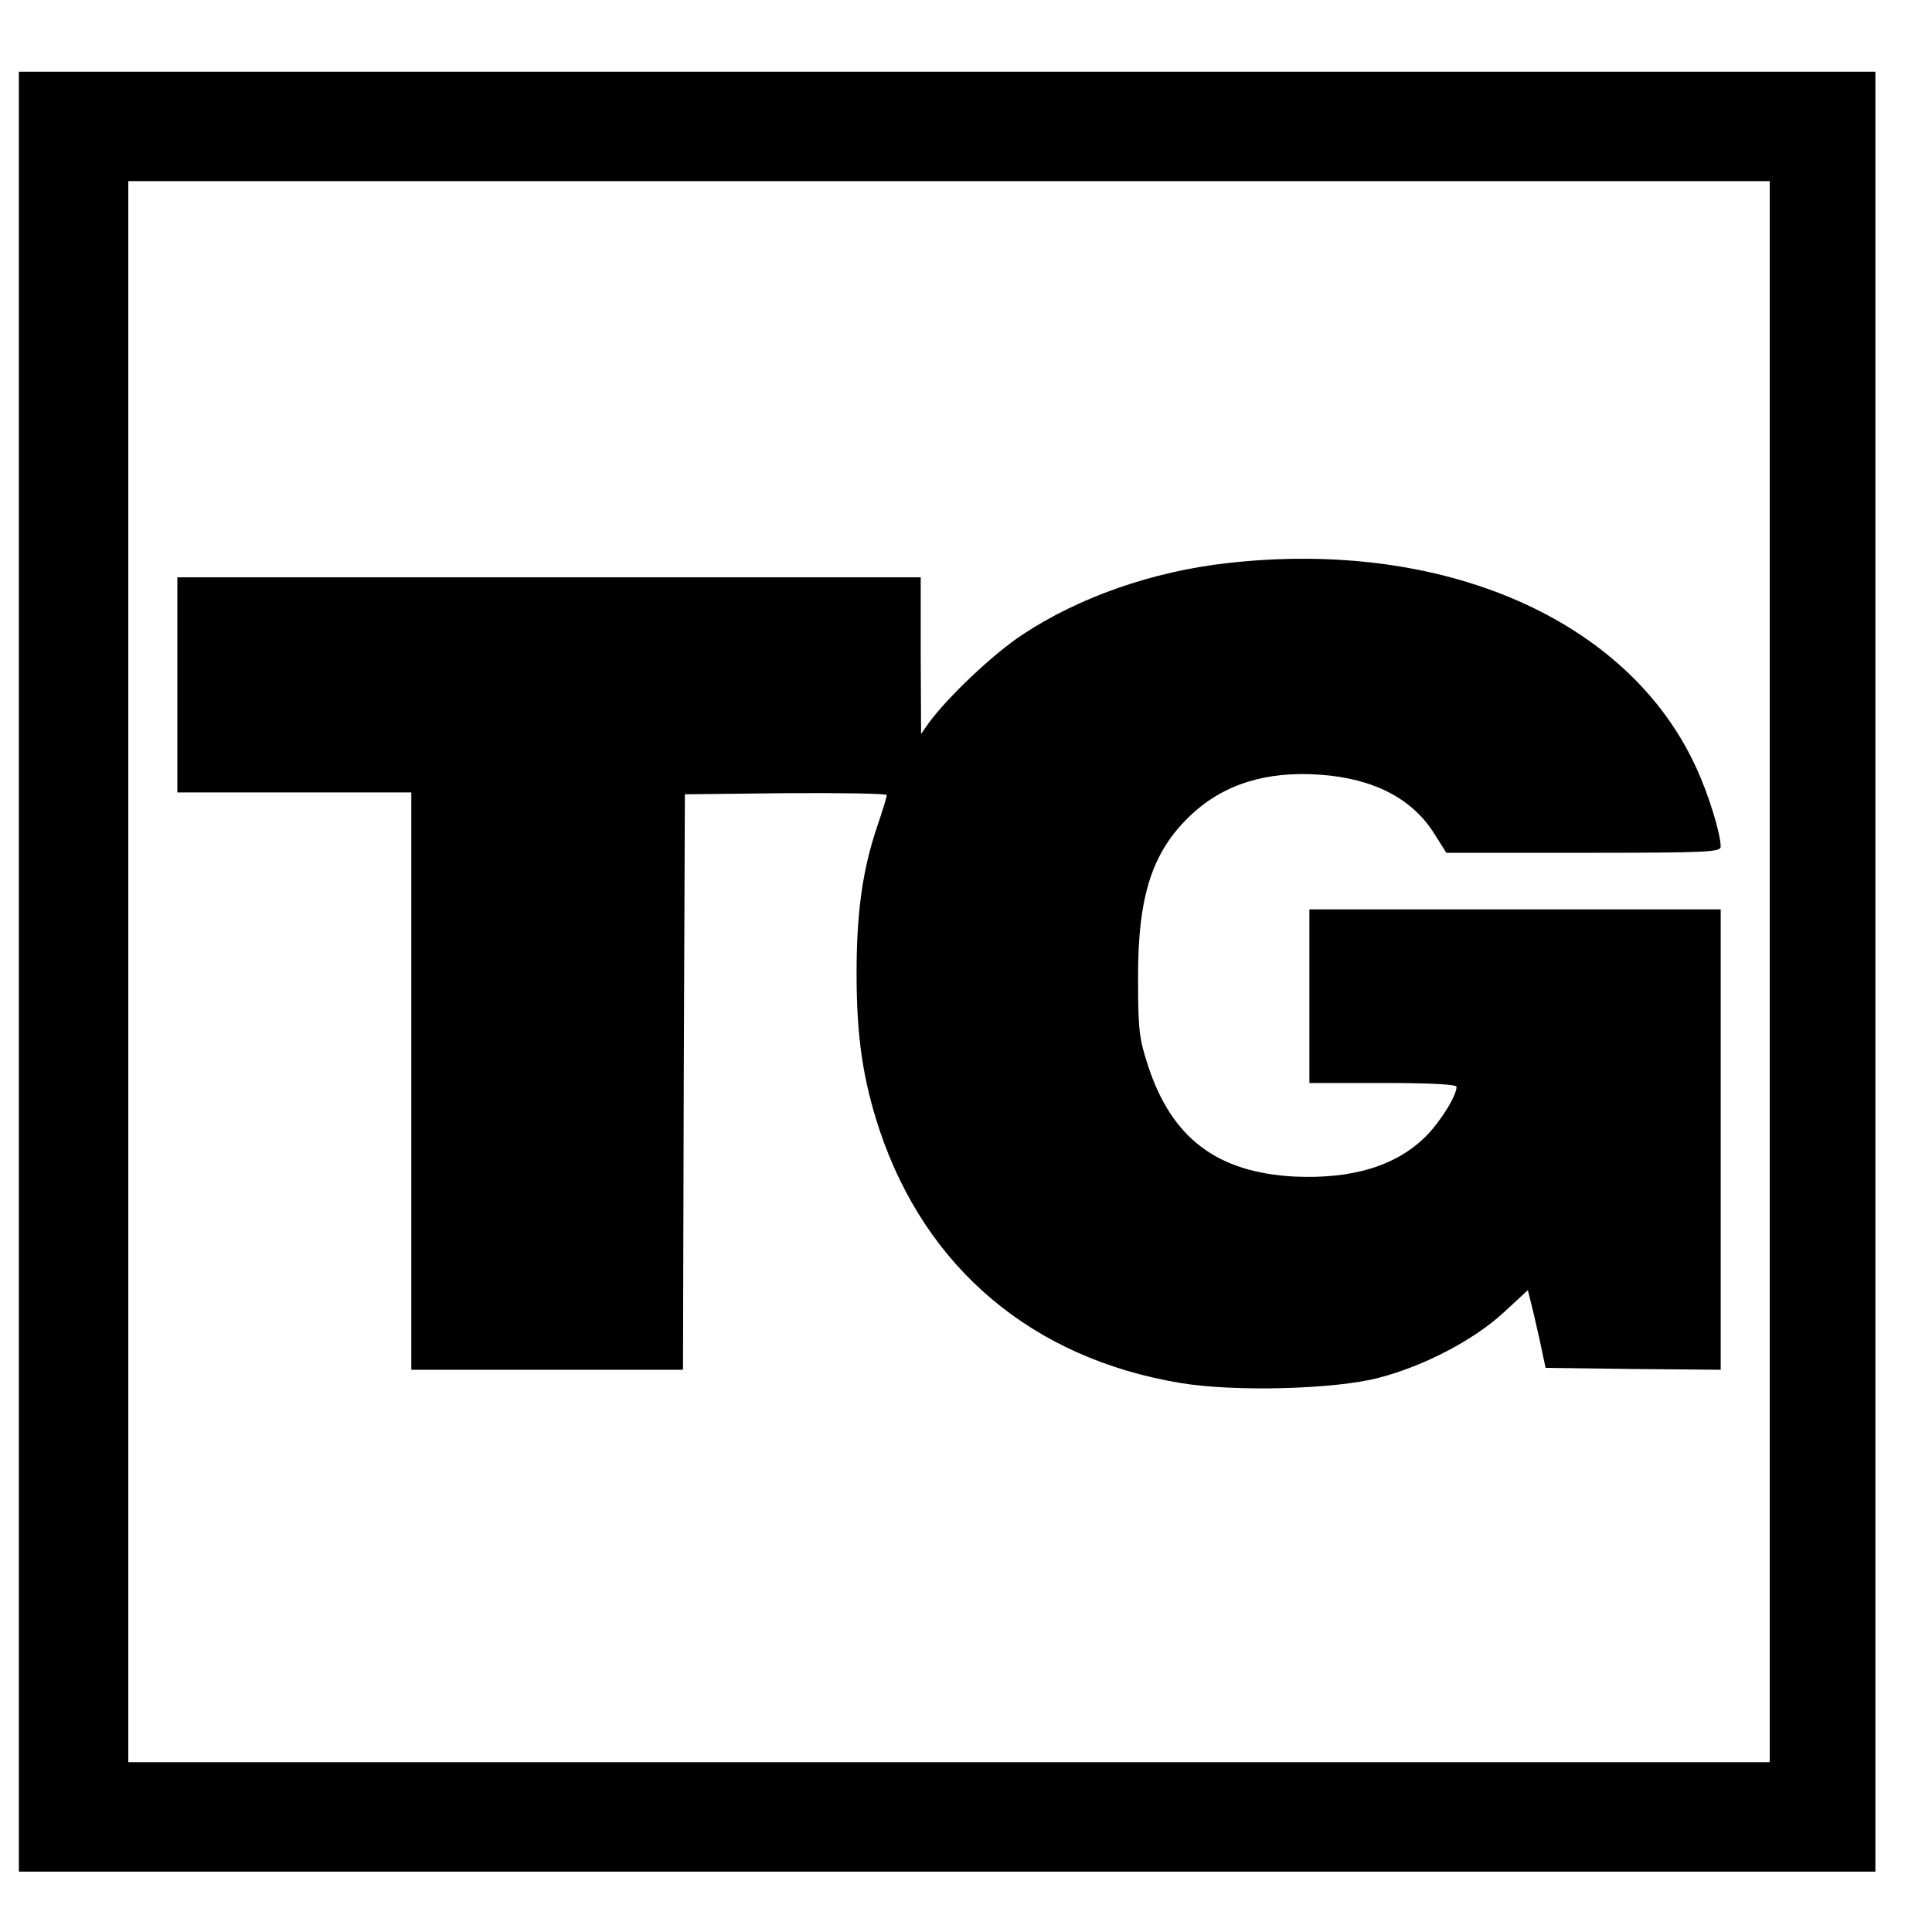
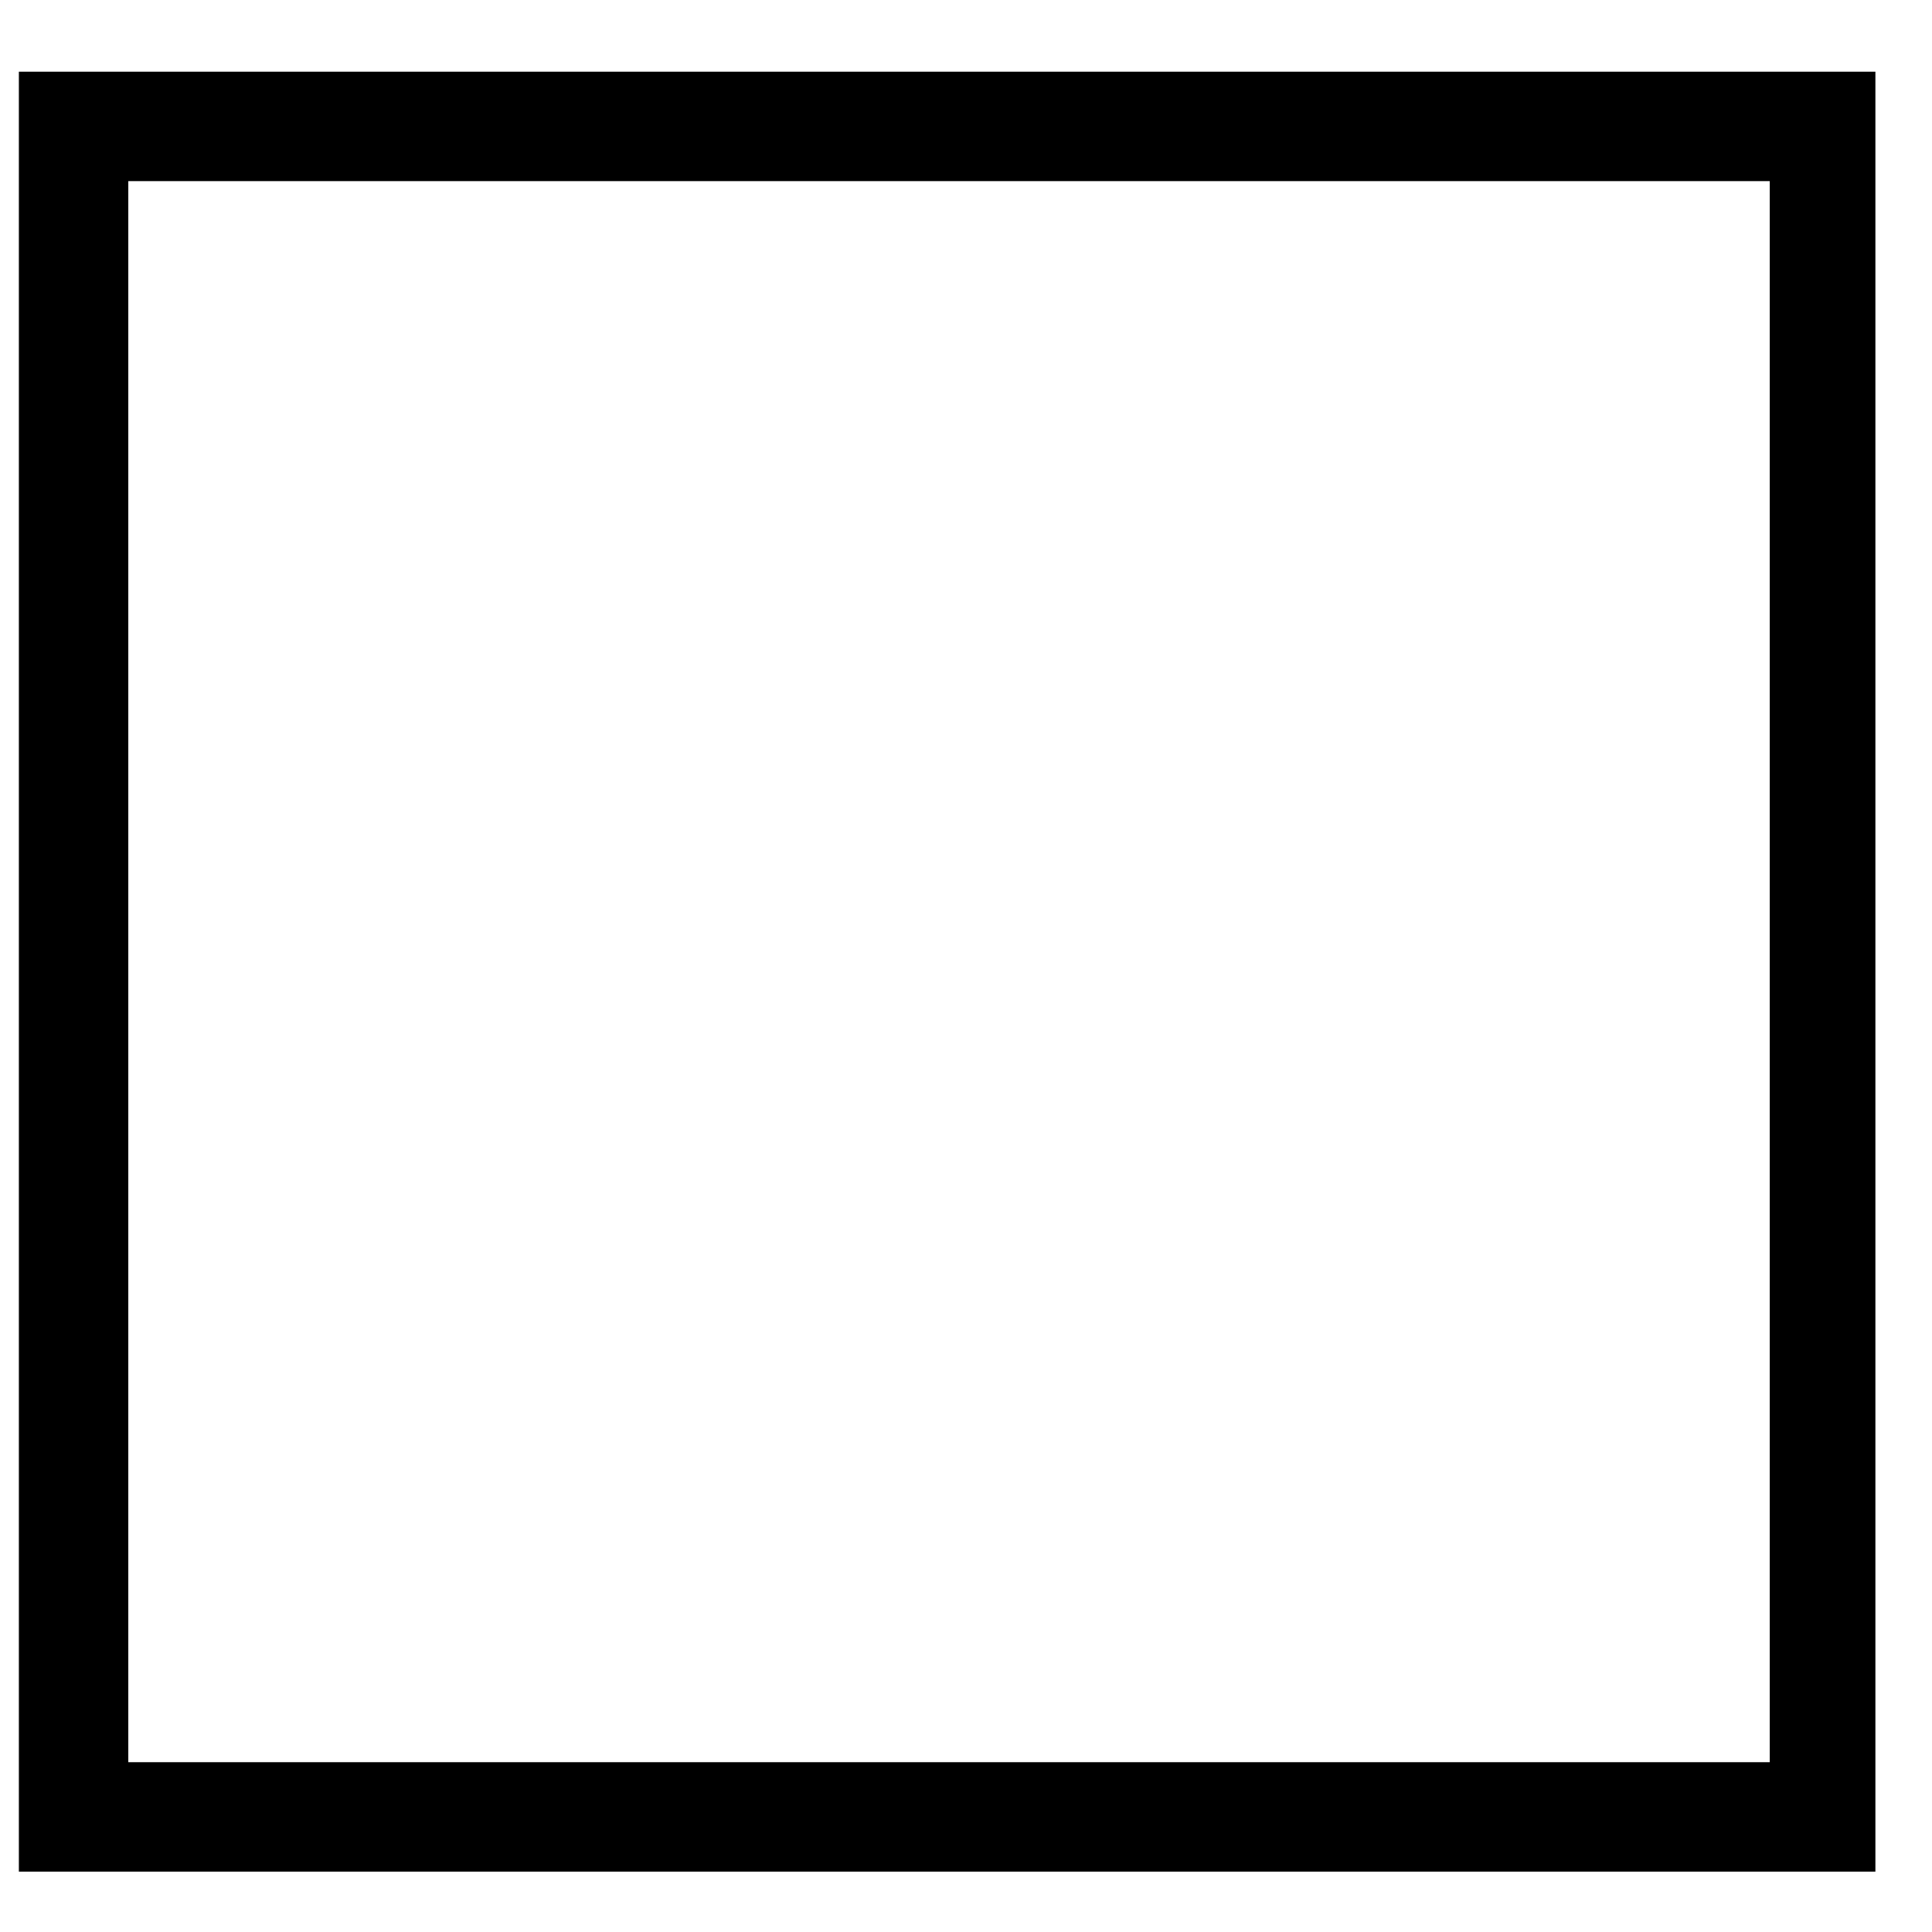
<svg xmlns="http://www.w3.org/2000/svg" version="1.0" width="512pt" height="512pt" viewBox="0 0 512 512" preserveAspectRatio="xMidYMid meet">
  <g transform="translate(0,512) scale(0.1,-0.1)" fill="#000000" stroke="none">
    <path d="M50 2545 l0 -2385 2460 0 2460 0 0 2385 0 2385 -2460 0 -2460 0 0 -2385z m4640 0 l0 -2095 -2175 0 -2175 0 0 2095 0 2095 2175 0 2175 0 0 -2095z" />
-     <path d="M3255 3628 c-200 -22 -397 -91 -547 -191 -77 -51 -195 -163 -246 -232 l-21 -30 -1 208 0 207 -985 0 -985 0 0 -285 0 -285 310 0 310 0 0 -765 0 -765 360 0 360 0 2 763 3 762 268 3 c147 1 267 -1 267 -5 0 -5 -11 -41 -25 -82 -39 -115 -55 -228 -55 -391 0 -169 17 -282 61 -415 123 -367 406 -605 797 -670 142 -24 411 -17 527 14 119 31 249 99 328 171 l66 61 7 -28 c4 -15 15 -62 24 -103 l16 -75 232 -3 232 -2 0 610 0 610 -545 0 -545 0 0 -230 0 -230 195 0 c128 0 195 -4 195 -10 0 -24 -43 -93 -81 -131 -79 -79 -195 -114 -349 -107 -204 11 -324 101 -387 292 -24 73 -27 96 -27 231 -1 220 37 338 140 435 87 82 200 117 342 107 143 -10 246 -64 304 -158 l31 -49 363 0 c328 0 364 2 364 16 0 35 -33 142 -66 212 -180 391 -669 604 -1239 540z" />
  </g>
</svg>